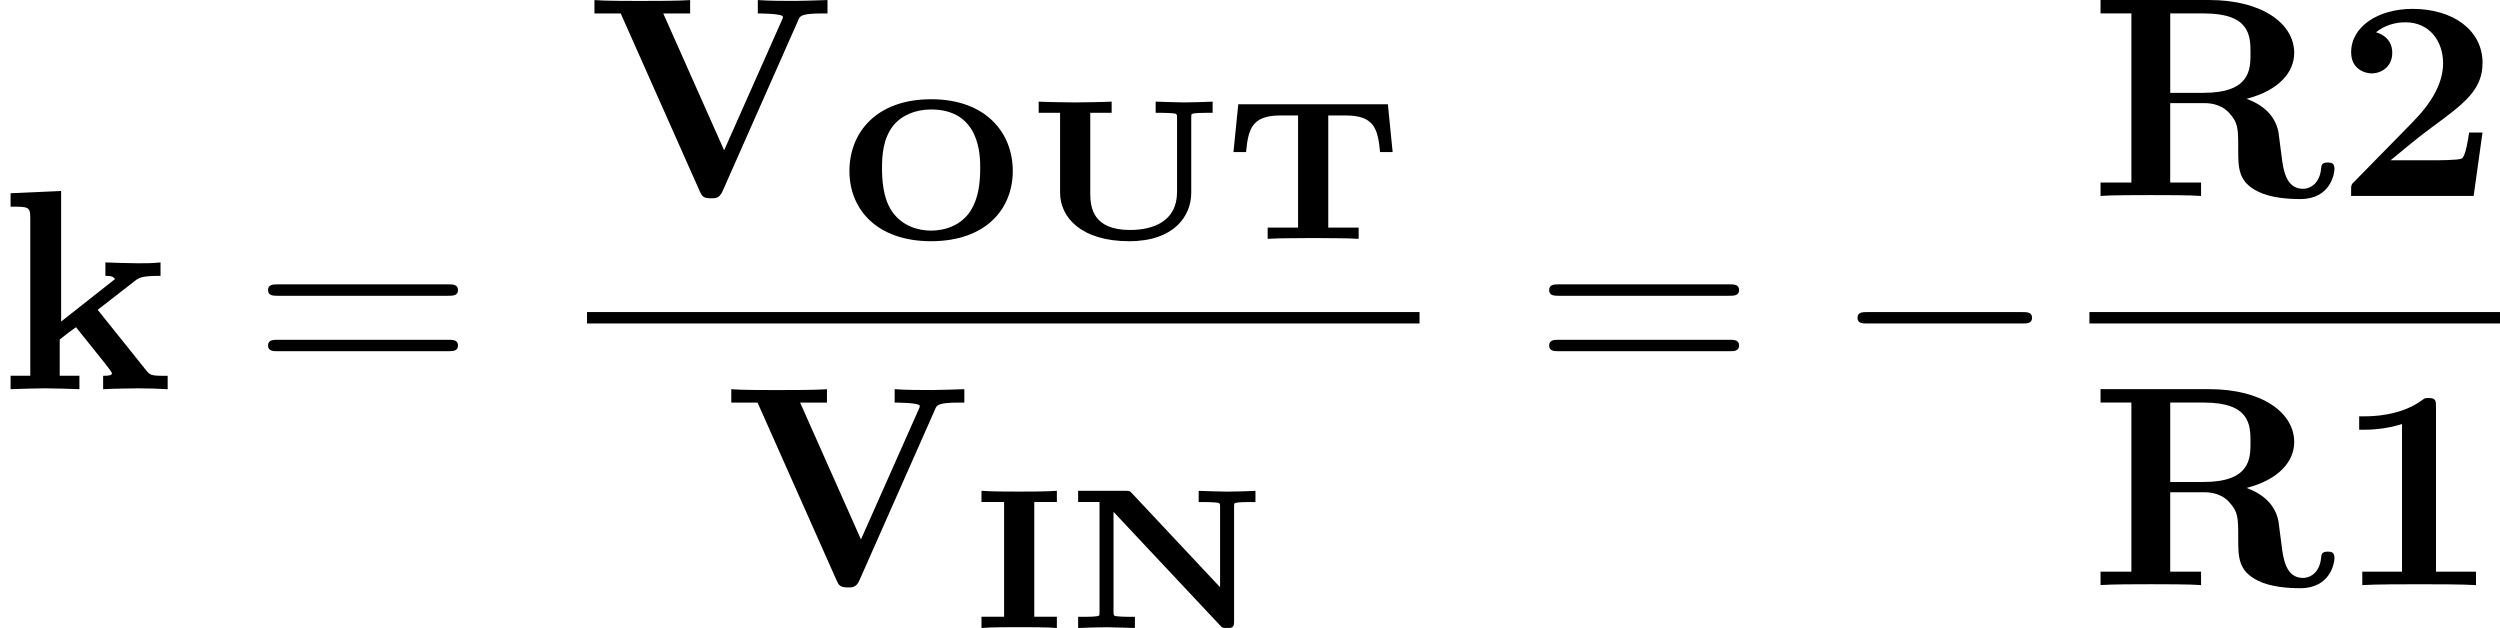
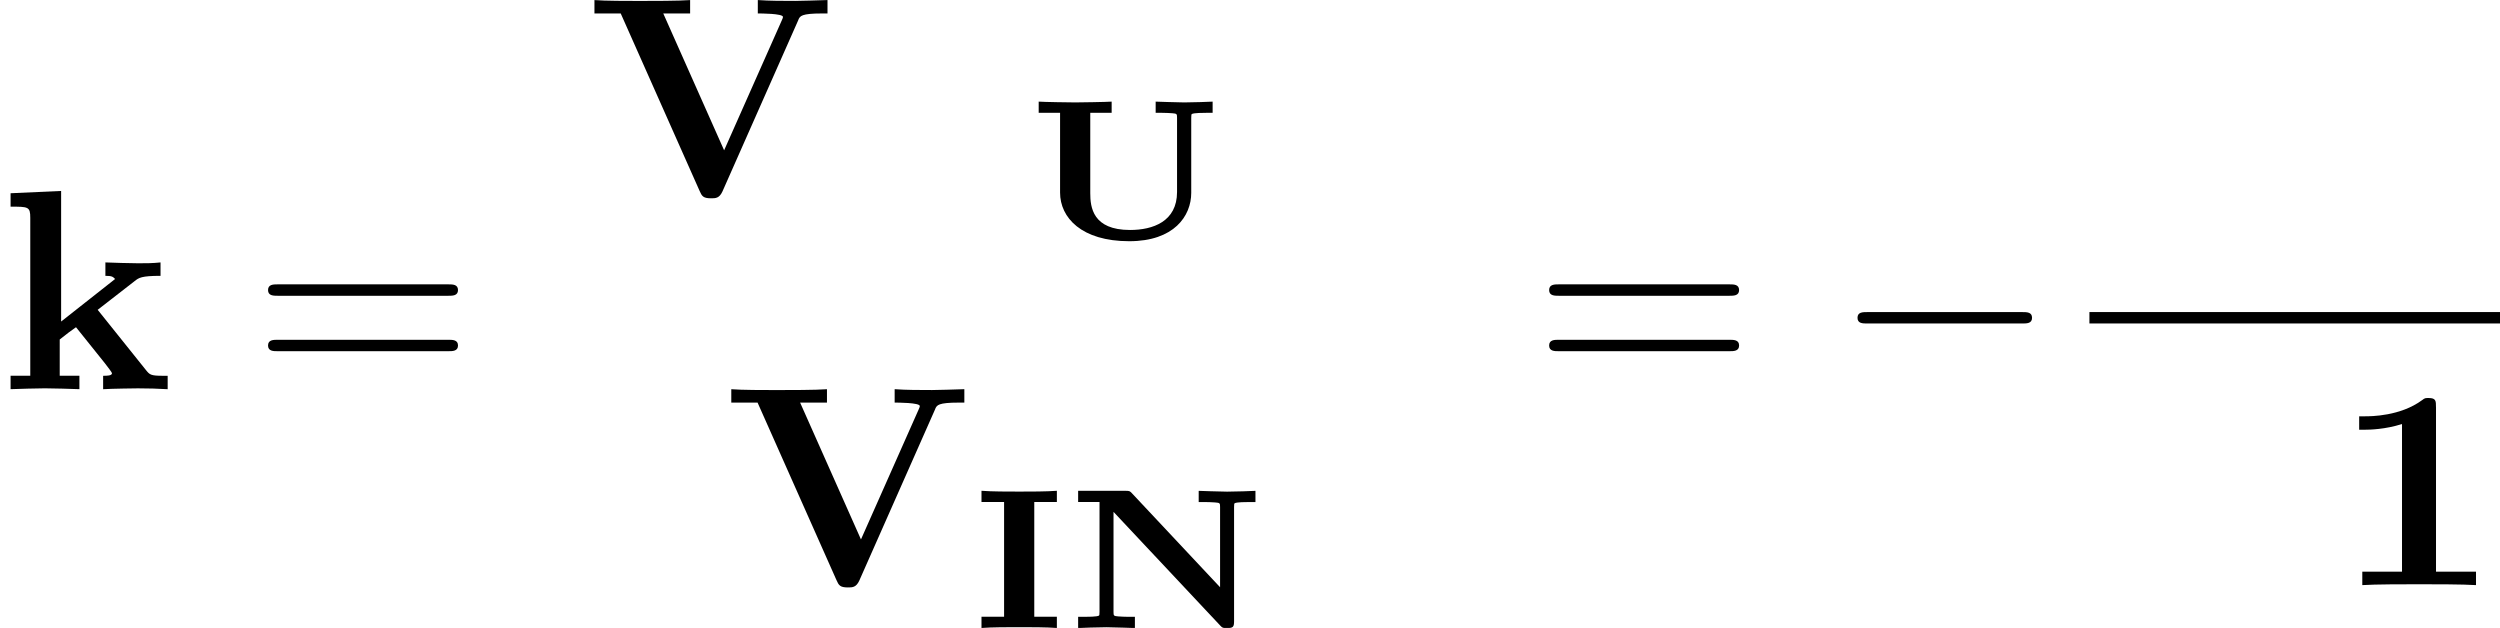
<svg xmlns="http://www.w3.org/2000/svg" xmlns:xlink="http://www.w3.org/1999/xlink" height="27.481pt" version="1.1" viewBox="61.768 52.803 87.199 21.902" width="109.407pt">
  <defs>
    <path d="m2.197 -4.394h0.788v-0.391c-0.349 0.028 -0.941 0.028 -1.311 0.028s-0.969 0 -1.318 -0.028v0.391h0.788v4.003h-0.788v0.391c0.349 -0.028 0.941 -0.028 1.311 -0.028s0.969 0 1.318 0.028v-0.391h-0.788v-4.003z" id="g0-73" />
    <path d="m2.28 -4.693c-0.084 -0.091 -0.098 -0.091 -0.244 -0.091h-1.639v0.391h0.746v3.829c0 0.112 -0.007 0.119 -0.021 0.133c-0.063 0.042 -0.411 0.042 -0.495 0.042h-0.23v0.391c0.091 -0.007 0.725 -0.028 0.99 -0.028s0.934 0.028 0.99 0.028v-0.391h-0.23c-0.105 0 -0.244 -0.007 -0.349 -0.014c-0.16 -0.014 -0.167 -0.021 -0.167 -0.16v-3.487l3.724 3.968c0.077 0.084 0.098 0.084 0.237 0.084c0.209 0 0.244 -0.035 0.244 -0.244v-3.975c0 -0.112 0.007 -0.119 0.021 -0.133c0.063 -0.042 0.411 -0.042 0.495 -0.042h0.23v-0.391c-0.091 0.007 -0.725 0.028 -0.99 0.028s-0.934 -0.028 -0.99 -0.028v0.391h0.23c0.105 0 0.244 0.007 0.349 0.014c0.16 0.014 0.167 0.021 0.167 0.16v2.797l-3.068 -3.271z" id="g0-78" />
-     <path d="m6.221 -2.364c0 -1.367 -0.969 -2.504 -2.845 -2.504c-1.918 0 -2.852 1.165 -2.852 2.504c0 1.353 0.976 2.448 2.845 2.448c1.911 0 2.852 -1.123 2.852 -2.448zm-2.852 2.078c-0.432 0 -0.997 -0.146 -1.36 -0.669c-0.321 -0.474 -0.349 -1.13 -0.349 -1.513c0 -0.467 0.042 -1.032 0.391 -1.478c0.293 -0.363 0.774 -0.565 1.318 -0.565c1.716 0 1.716 1.618 1.716 2.043c0 0.53 -0.063 1.06 -0.335 1.492c-0.321 0.495 -0.865 0.69 -1.381 0.69z" id="g0-79" />
-     <path d="m5.732 -4.693h-5.216l-0.167 1.667h0.439c0.077 -0.76 0.174 -1.276 1.186 -1.276h0.628v3.912h-1.06v0.391c0.181 -0.014 0.565 -0.021 0.753 -0.021c0.279 0 0.558 -0.007 0.83 -0.007c0.286 0 0.572 0.007 0.858 0.007c0.202 0 0.53 0.007 0.732 0.021v-0.391h-1.06v-3.912h0.621c1.011 0 1.109 0.509 1.186 1.276h0.439l-0.167 -1.667z" id="g0-84" />
    <path d="m5.719 -4.219c0 -0.112 0.007 -0.119 0.021 -0.133c0.063 -0.042 0.411 -0.042 0.495 -0.042h0.23v-0.391c-0.091 0.007 -0.725 0.028 -0.99 0.028c-0.272 0 -0.928 -0.028 -0.997 -0.028v0.391h0.23c0.105 0 0.244 0.007 0.349 0.014c0.16 0.014 0.167 0.021 0.167 0.16v2.587c0 1.032 -0.844 1.325 -1.639 1.325c-1.304 0 -1.388 -0.795 -1.388 -1.283v-2.803h0.746v-0.391c-0.16 0.014 -1.158 0.028 -1.269 0.028c-0.153 0 -1.123 -0.014 -1.276 -0.028v0.391h0.746v2.783c0 0.872 0.746 1.695 2.413 1.695c1.562 0 2.162 -0.879 2.162 -1.688v-2.615z" id="g0-85" />
    <path d="m6.844 -3.258c0.149 0 0.339 0 0.339 -0.199s-0.189 -0.199 -0.329 -0.199h-5.968c-0.139 0 -0.329 0 -0.329 0.199s0.189 0.199 0.339 0.199h5.948zm0.01 1.933c0.139 0 0.329 0 0.329 -0.199s-0.189 -0.199 -0.339 -0.199h-5.948c-0.149 0 -0.339 0 -0.339 0.199s0.189 0.199 0.329 0.199h5.968z" id="g3-61" />
    <path d="m3.527 -6.207c0 -0.219 0 -0.319 -0.259 -0.319c-0.11 0 -0.13 0 -0.219 0.07c-0.767 0.568 -1.793 0.568 -2.002 0.568h-0.199v0.468h0.199c0.159 0 0.707 -0.01 1.295 -0.199v5.151h-1.385v0.468c0.438 -0.03 1.494 -0.03 1.983 -0.03s1.544 0 1.983 0.03v-0.468h-1.395v-5.738z" id="g1-49" />
-     <path d="m5.151 -2.212h-0.468c-0.03 0.199 -0.12 0.837 -0.259 0.907c-0.11 0.06 -0.857 0.06 -1.016 0.06h-1.465c0.468 -0.389 0.986 -0.817 1.435 -1.146c1.136 -0.837 1.773 -1.305 1.773 -2.252c0 -1.146 -1.036 -1.883 -2.441 -1.883c-1.205 0 -2.142 0.618 -2.142 1.514c0 0.588 0.478 0.737 0.717 0.737c0.319 0 0.717 -0.219 0.717 -0.717c0 -0.518 -0.418 -0.677 -0.568 -0.717c0.289 -0.239 0.667 -0.349 1.026 -0.349c0.857 0 1.315 0.677 1.315 1.425c0 0.687 -0.379 1.365 -1.076 2.072l-2.002 2.042c-0.13 0.12 -0.13 0.139 -0.13 0.339v0.179h4.274l0.309 -2.212z" id="g1-50" />
-     <path d="m2.819 -3.597v-2.77h1.176c1.604 0 1.624 0.777 1.624 1.385c0 0.558 0 1.385 -1.644 1.385h-1.156zm2.66 0.209c1.156 -0.299 1.664 -0.946 1.664 -1.604c0 -1.006 -1.096 -1.843 -2.969 -1.843h-3.786v0.468h1.076v5.898h-1.076v0.468c0.359 -0.03 1.335 -0.03 1.753 -0.03s1.395 0 1.753 0.03v-0.468h-1.076v-2.77h1.166c0.139 0 0.578 0 0.887 0.339c0.319 0.349 0.319 0.538 0.319 1.265c0 0.658 0 1.146 0.697 1.484c0.438 0.219 1.056 0.259 1.465 0.259c1.066 0 1.196 -0.897 1.196 -1.056c0 -0.219 -0.139 -0.219 -0.239 -0.219c-0.209 0 -0.219 0.1 -0.229 0.229c-0.05 0.468 -0.339 0.687 -0.638 0.687c-0.598 0 -0.687 -0.707 -0.737 -1.126c-0.02 -0.11 -0.1 -0.797 -0.11 -0.847c-0.139 -0.697 -0.687 -1.006 -1.116 -1.166z" id="g1-82" />
    <path d="m7.372 -6.147c0.06 -0.13 0.1 -0.219 0.827 -0.219h0.189v-0.468c-0.379 0.01 -0.857 0.03 -1.126 0.03c-0.399 0 -0.917 0 -1.305 -0.03v0.468c0.09 0 0.877 0 0.877 0.12c0 0.04 -0.03 0.09 -0.04 0.12l-2.012 4.533l-2.122 -4.772h0.936v-0.468c-0.379 0.03 -1.335 0.03 -1.763 0.03c-0.389 0 -1.225 0 -1.574 -0.03v0.468h0.917l2.75 6.187c0.08 0.179 0.12 0.259 0.399 0.259c0.159 0 0.289 0 0.399 -0.239l2.65 -5.988z" id="g1-86" />
    <path d="m2.132 -2.361v-4.553l-1.763 0.08v0.468c0.618 0 0.687 0 0.687 0.389v5.509h-0.687v0.468c0.369 -0.01 0.837 -0.03 1.196 -0.03c0.369 0 0.847 0.02 1.205 0.03v-0.468h-0.687v-1.265c0.289 -0.229 0.369 -0.289 0.568 -0.428l1.006 1.255c0.09 0.12 0.249 0.319 0.249 0.349c0 0.09 -0.179 0.09 -0.309 0.09v0.468c0.299 -0.02 1.166 -0.03 1.215 -0.03c0.359 0 0.697 0.01 1.036 0.03v-0.468h-0.169c-0.428 0 -0.458 -0.04 -0.588 -0.199l-1.684 -2.102l1.295 -1.006c0.139 -0.11 0.229 -0.179 0.897 -0.179v-0.468c-0.269 0.03 -0.518 0.03 -0.777 0.03c-0.269 0 -0.917 -0.02 -1.146 -0.03v0.468c0.229 0 0.259 0.03 0.339 0.11l-1.883 1.484z" id="g1-107" />
    <path d="m6.565 -2.291c0.169 0 0.349 0 0.349 -0.199s-0.179 -0.199 -0.349 -0.199h-5.39c-0.169 0 -0.349 0 -0.349 0.199s0.179 0.199 0.349 0.199h5.39z" id="g2-0" />
  </defs>
  <g id="page1">
    <use x="61.768" xlink:href="#g1-107" y="66.377" />
    <use x="70.56" xlink:href="#g3-61" y="66.377" />
    <use x="82.243" xlink:href="#g1-86" y="59.638" />
    <use x="90.872" xlink:href="#g0-79" y="61.132" />
    <use x="97.599" xlink:href="#g0-85" y="61.132" />
    <use x="104.442" xlink:href="#g0-84" y="61.132" />
-     <rect height="0.398" width="29.038" x="82.243" y="63.687" />
    <use x="87.016" xlink:href="#g1-86" y="73.211" />
    <use x="95.646" xlink:href="#g0-73" y="74.706" />
    <use x="98.976" xlink:href="#g0-78" y="74.706" />
    <use x="115.244" xlink:href="#g3-61" y="66.377" />
    <use x="125.731" xlink:href="#g2-0" y="66.377" />
    <use x="134.646" xlink:href="#g1-82" y="59.638" />
    <use x="143.207" xlink:href="#g1-50" y="59.638" />
    <rect height="0.398" width="14.321" x="134.646" y="63.687" />
    <use x="134.646" xlink:href="#g1-82" y="73.211" />
    <use x="143.207" xlink:href="#g1-49" y="73.211" />
  </g>
</svg>